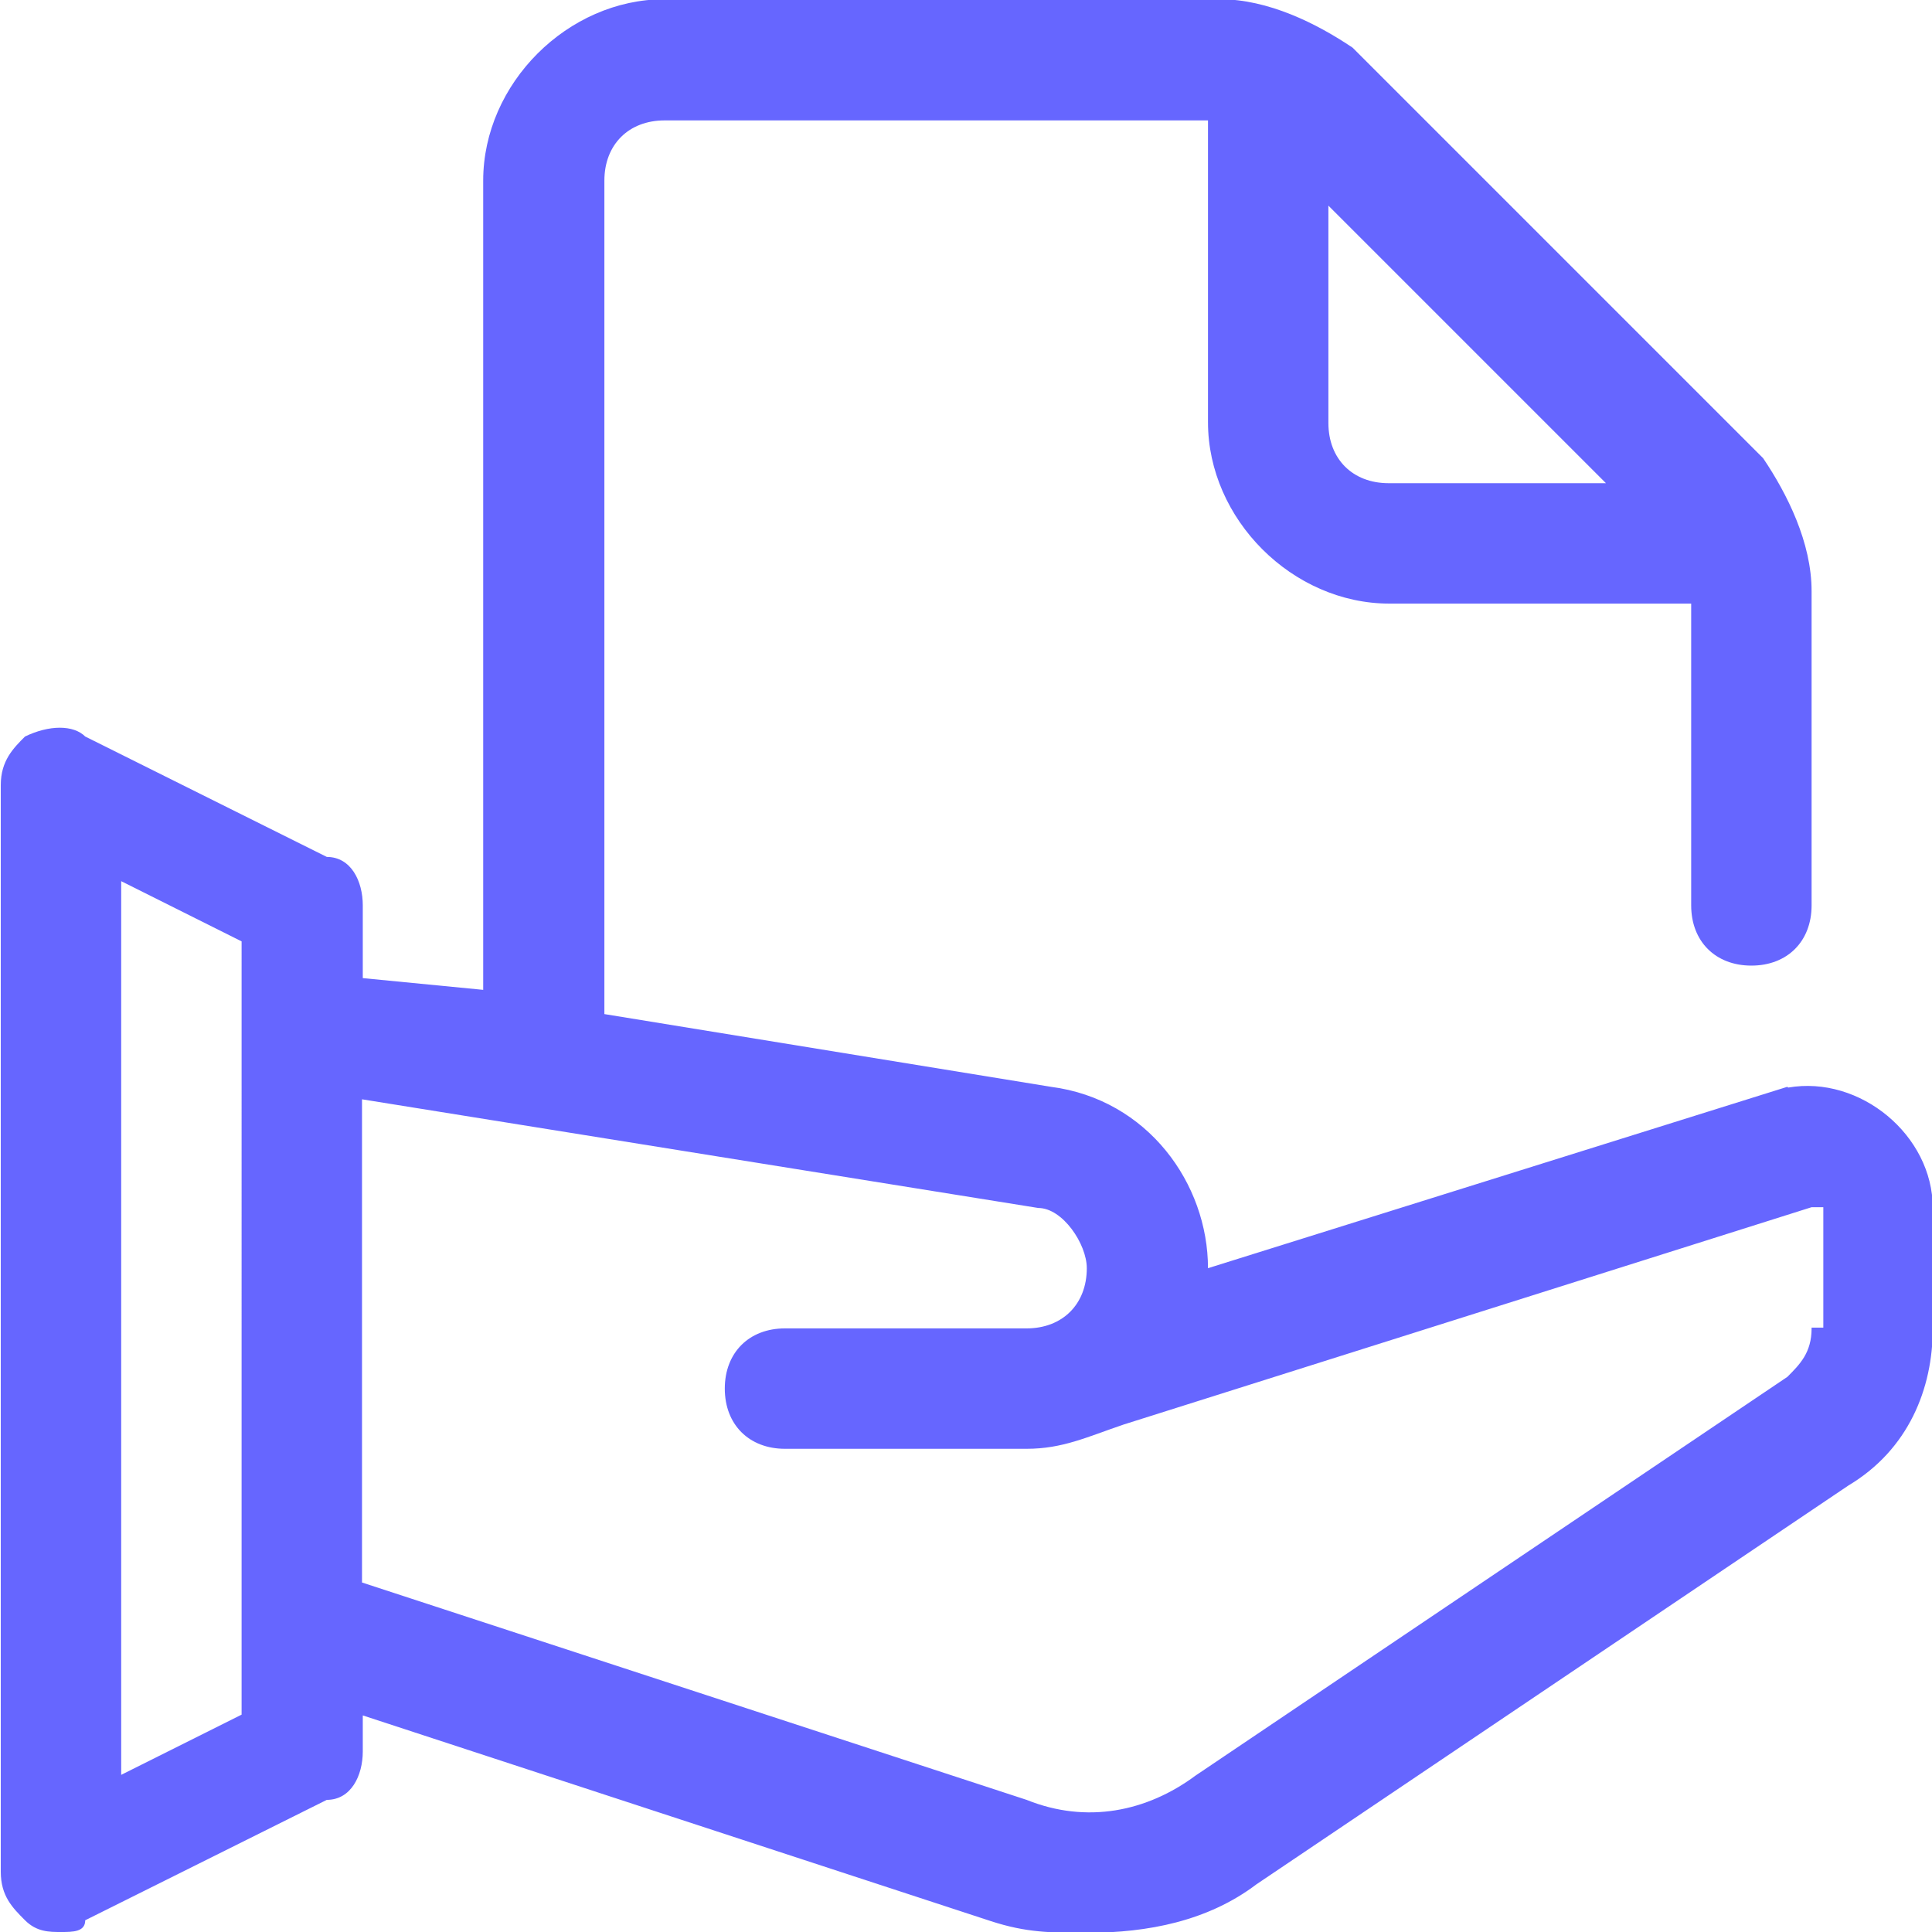
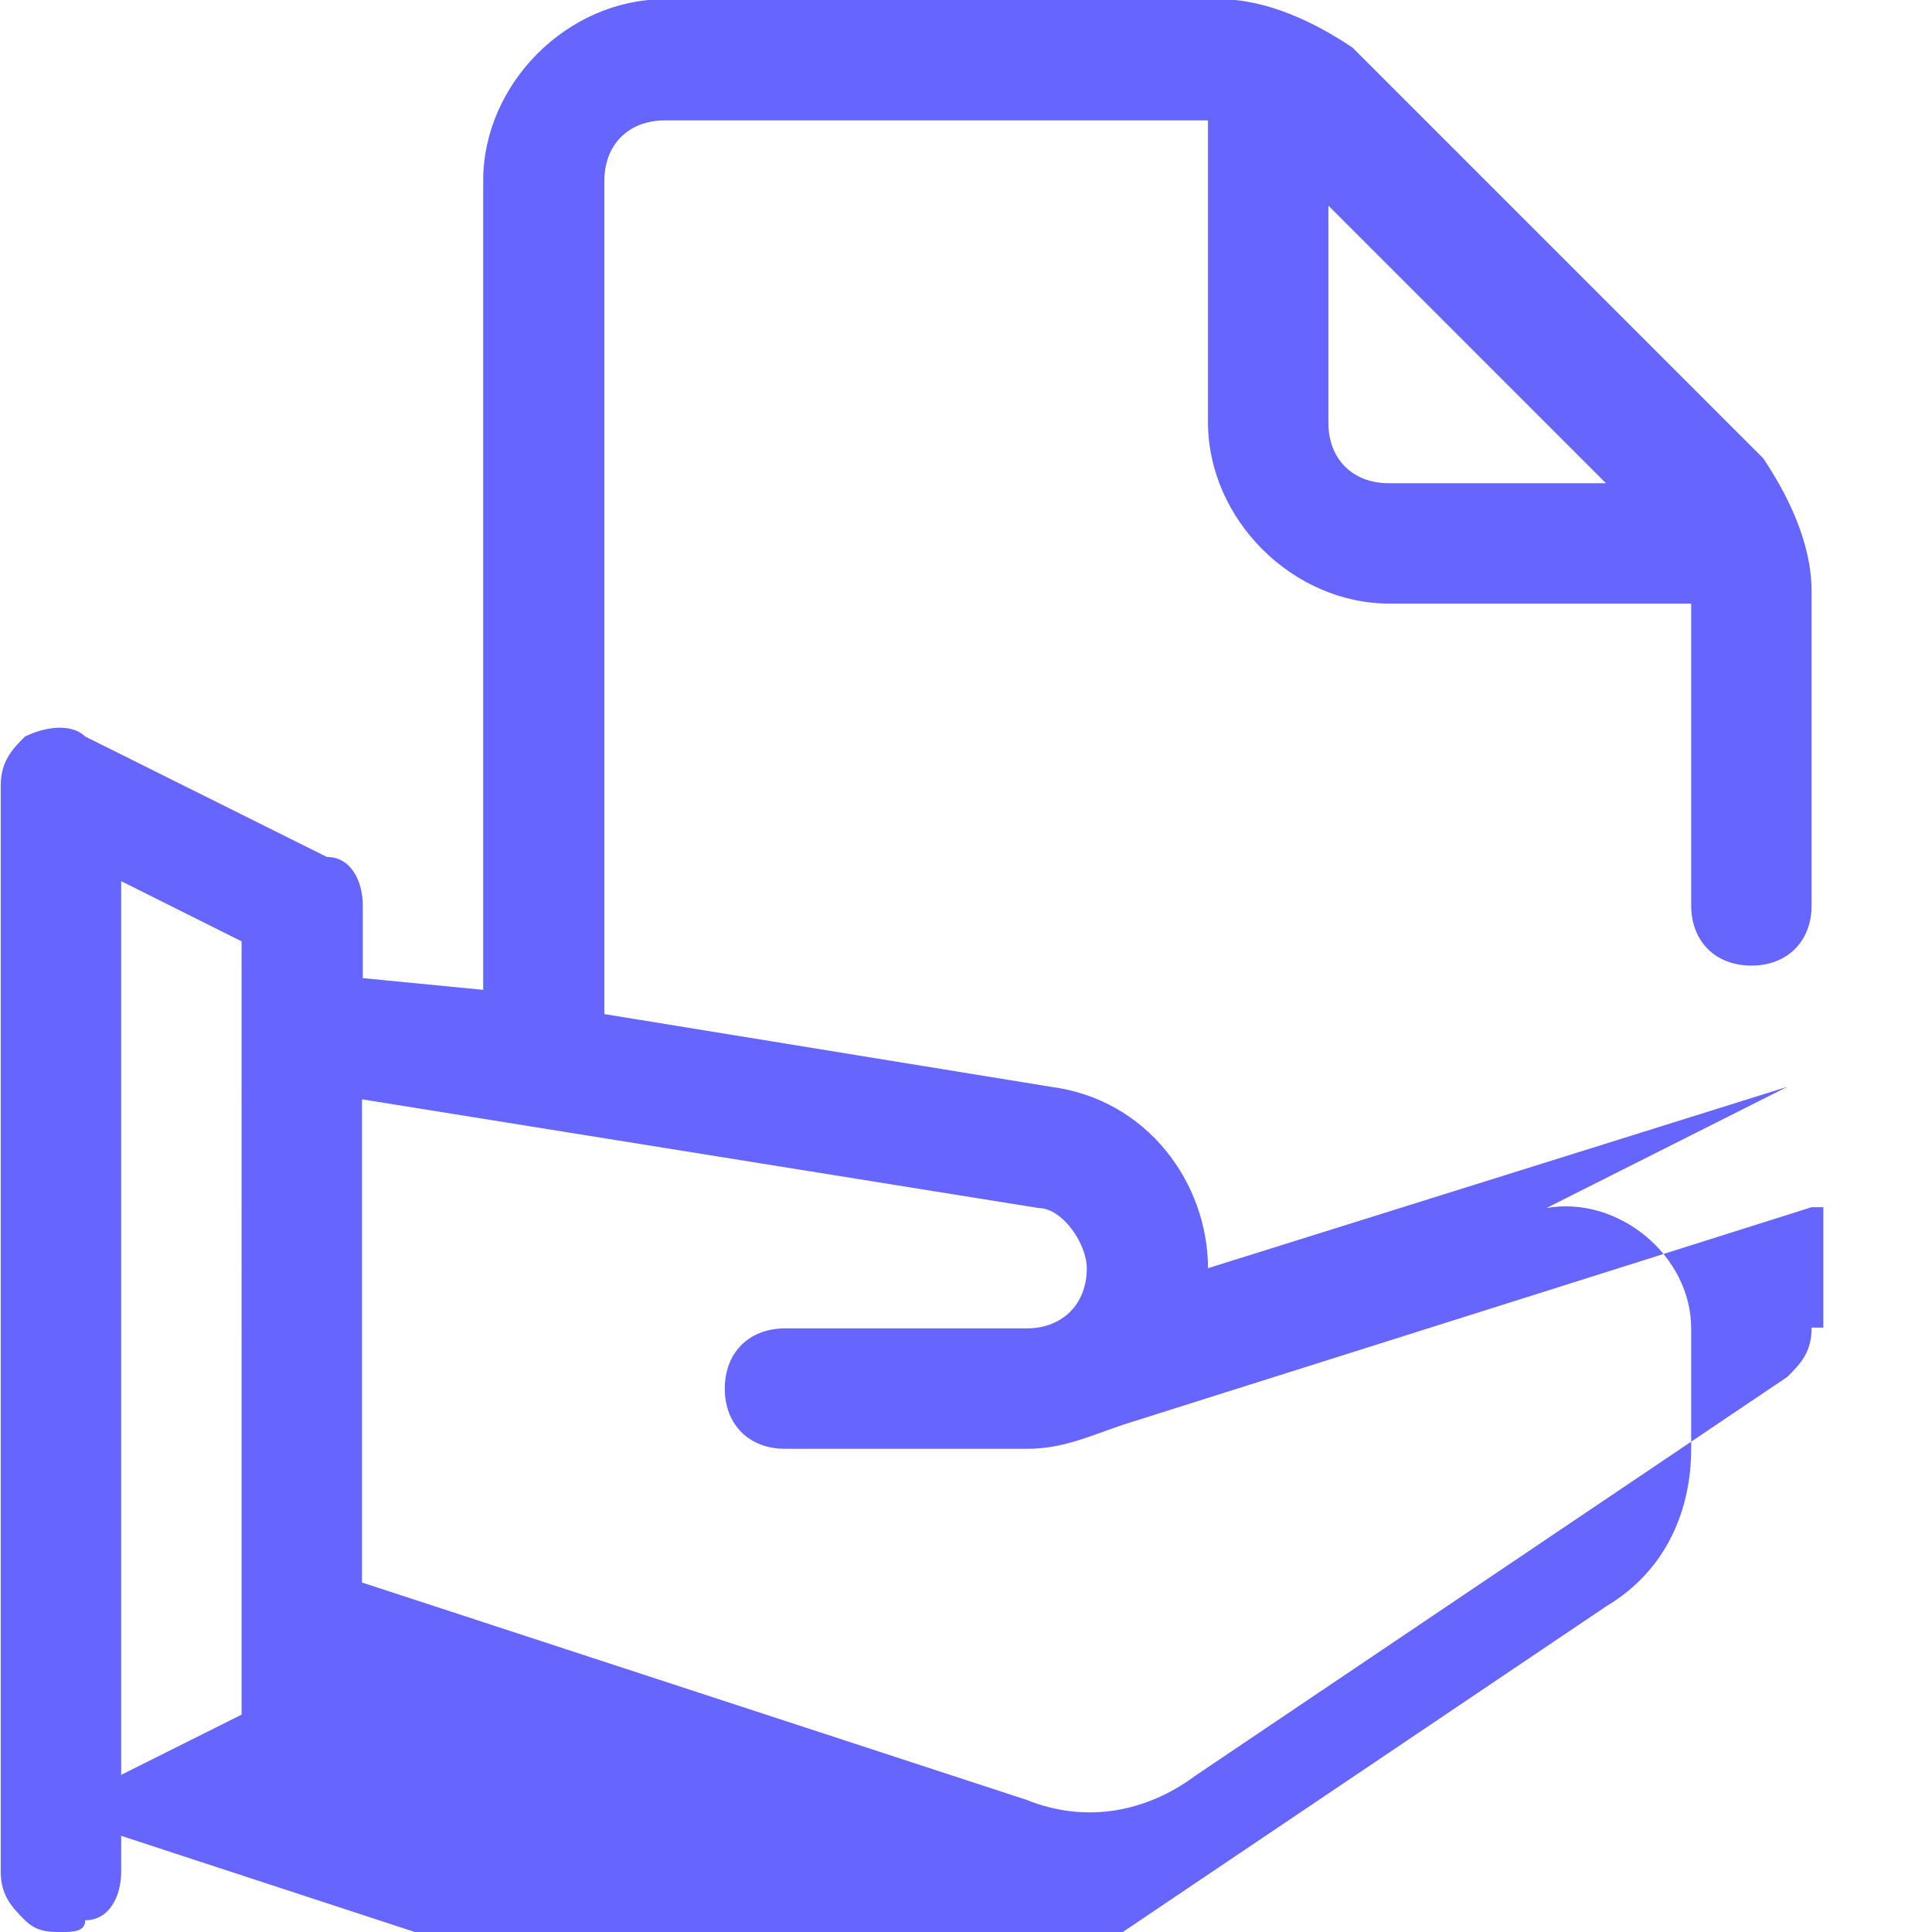
<svg xmlns="http://www.w3.org/2000/svg" xml:space="preserve" width="31.129" height="31.129" style="shape-rendering:geometricPrecision;text-rendering:geometricPrecision;image-rendering:optimizeQuality;fill-rule:evenodd;clip-rule:evenodd" viewBox="0 0 24.71 24.71">
-   <path d="m22.86 13.9-7.41 2.32c0-1.08-.77-2.16-2.01-2.32l-5.71-.93V2.31c0-.46.31-.77.77-.77h6.95V5.4c0 1.24 1.08 2.32 2.32 2.32h3.86v3.86c0 .46.31.77.77.77s.77-.31.77-.77V7.56c0-.62-.31-1.24-.62-1.7L17.3.61c-.46-.31-1.08-.62-1.7-.62H8.5c-1.24 0-2.32 1.08-2.32 2.32v10.35l-1.54-.15v-.93c0-.31-.15-.62-.46-.62L1.09 9.42c-.15-.15-.46-.15-.77 0-.15.15-.31.31-.31.62v13.9c0 .31.15.46.31.62.15.15.31.15.46.15s.31 0 .31-.15l3.09-1.54c.31 0 .46-.31.46-.62v-.46l8.03 2.63c.46.15.77.15 1.24.15.77 0 1.54-.15 2.16-.62l7.57-5.1c.77-.46 1.08-1.24 1.08-2.01v-1.54c0-.93-.93-1.7-1.85-1.54zm-2.32-7.72h-2.78c-.46 0-.77-.31-.77-.77V2.63zM3.09 21.93l-1.54.77V11.27l1.54.77zm20.08-4.94c0 .31-.15.46-.31.62l-7.57 5.1c-.62.46-1.39.62-2.16.31l-8.5-2.78v-6.18l8.65 1.39c.31 0 .62.46.62.77 0 .46-.31.77-.77.77h-3.09c-.46 0-.77.31-.77.77s.31.77.77.77h3.09c.46 0 .77-.15 1.24-.31l8.8-2.78h.15v1.54h-.15z" style="fill:#66f;fill-rule:nonzero" />
+   <path d="m22.86 13.9-7.41 2.32c0-1.08-.77-2.16-2.01-2.32l-5.71-.93V2.31c0-.46.31-.77.77-.77h6.95V5.4c0 1.24 1.08 2.32 2.32 2.32h3.86v3.86c0 .46.31.77.77.77s.77-.31.77-.77V7.56c0-.62-.31-1.24-.62-1.7L17.3.61c-.46-.31-1.08-.62-1.7-.62H8.5c-1.24 0-2.32 1.08-2.32 2.32v10.35l-1.54-.15v-.93c0-.31-.15-.62-.46-.62L1.09 9.42c-.15-.15-.46-.15-.77 0-.15.15-.31.31-.31.62v13.9c0 .31.15.46.31.62.15.15.31.15.46.15s.31 0 .31-.15c.31 0 .46-.31.46-.62v-.46l8.03 2.63c.46.15.77.15 1.24.15.77 0 1.54-.15 2.16-.62l7.57-5.1c.77-.46 1.08-1.24 1.08-2.01v-1.54c0-.93-.93-1.7-1.85-1.54zm-2.32-7.72h-2.78c-.46 0-.77-.31-.77-.77V2.63zM3.09 21.93l-1.54.77V11.27l1.54.77zm20.08-4.94c0 .31-.15.46-.31.62l-7.57 5.1c-.62.46-1.39.62-2.16.31l-8.5-2.78v-6.18l8.65 1.39c.31 0 .62.46.62.77 0 .46-.31.77-.77.77h-3.09c-.46 0-.77.31-.77.77s.31.77.77.77h3.09c.46 0 .77-.15 1.24-.31l8.8-2.78h.15v1.54h-.15z" style="fill:#66f;fill-rule:nonzero" />
</svg>